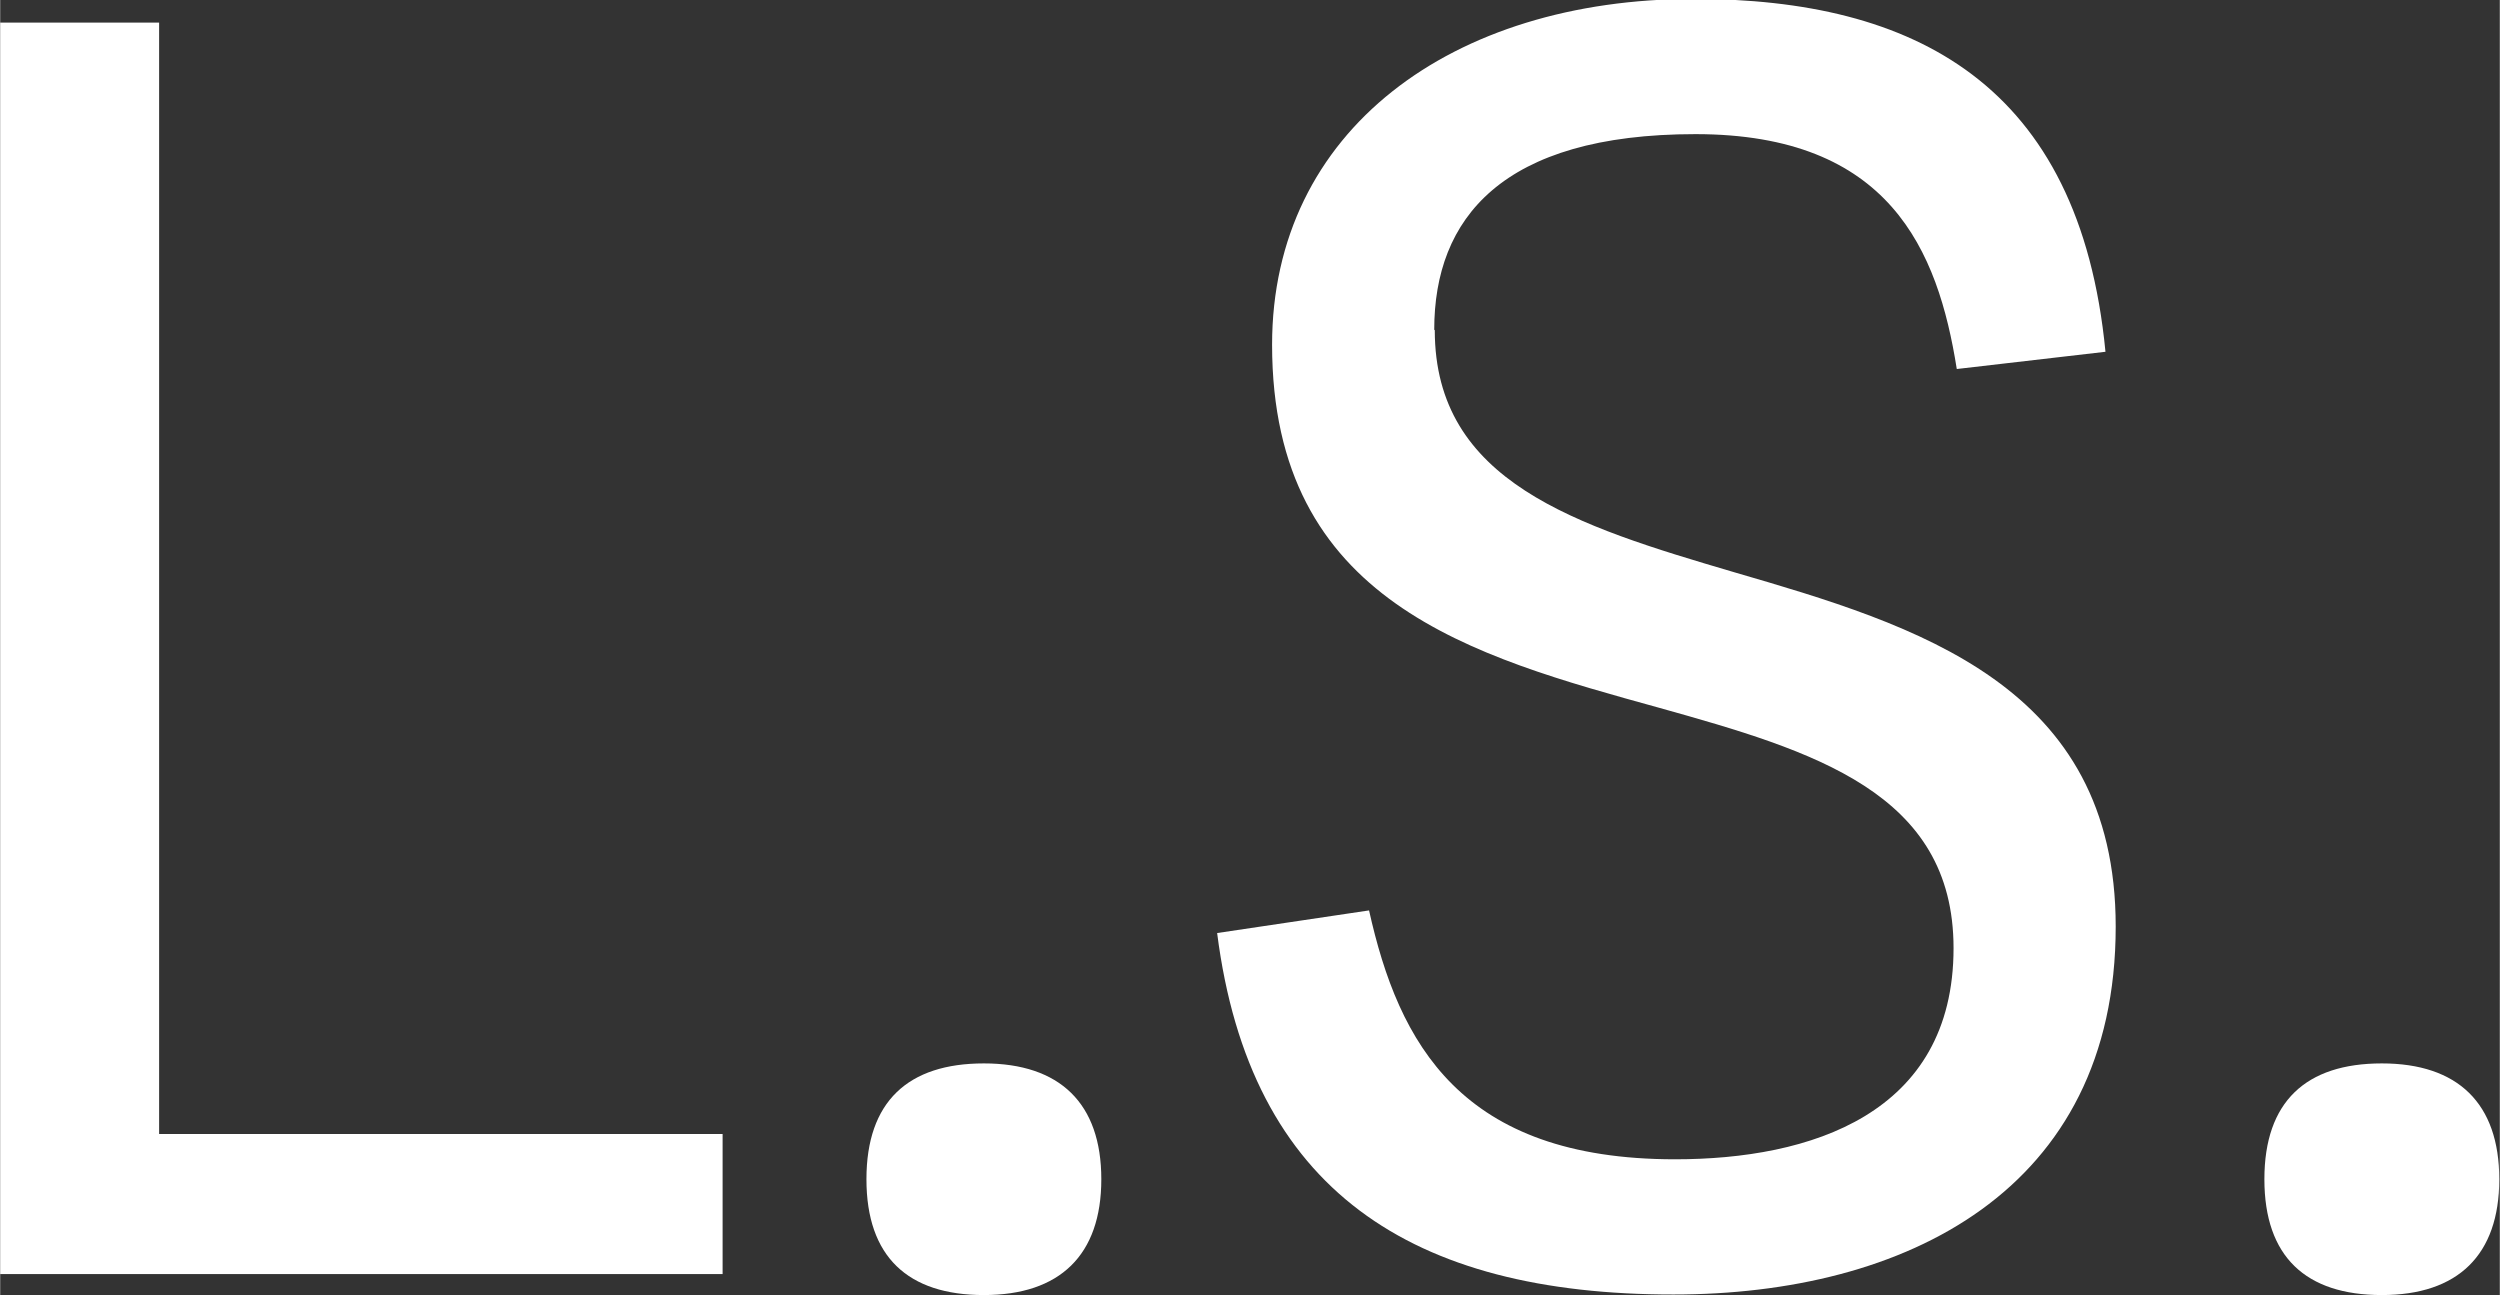
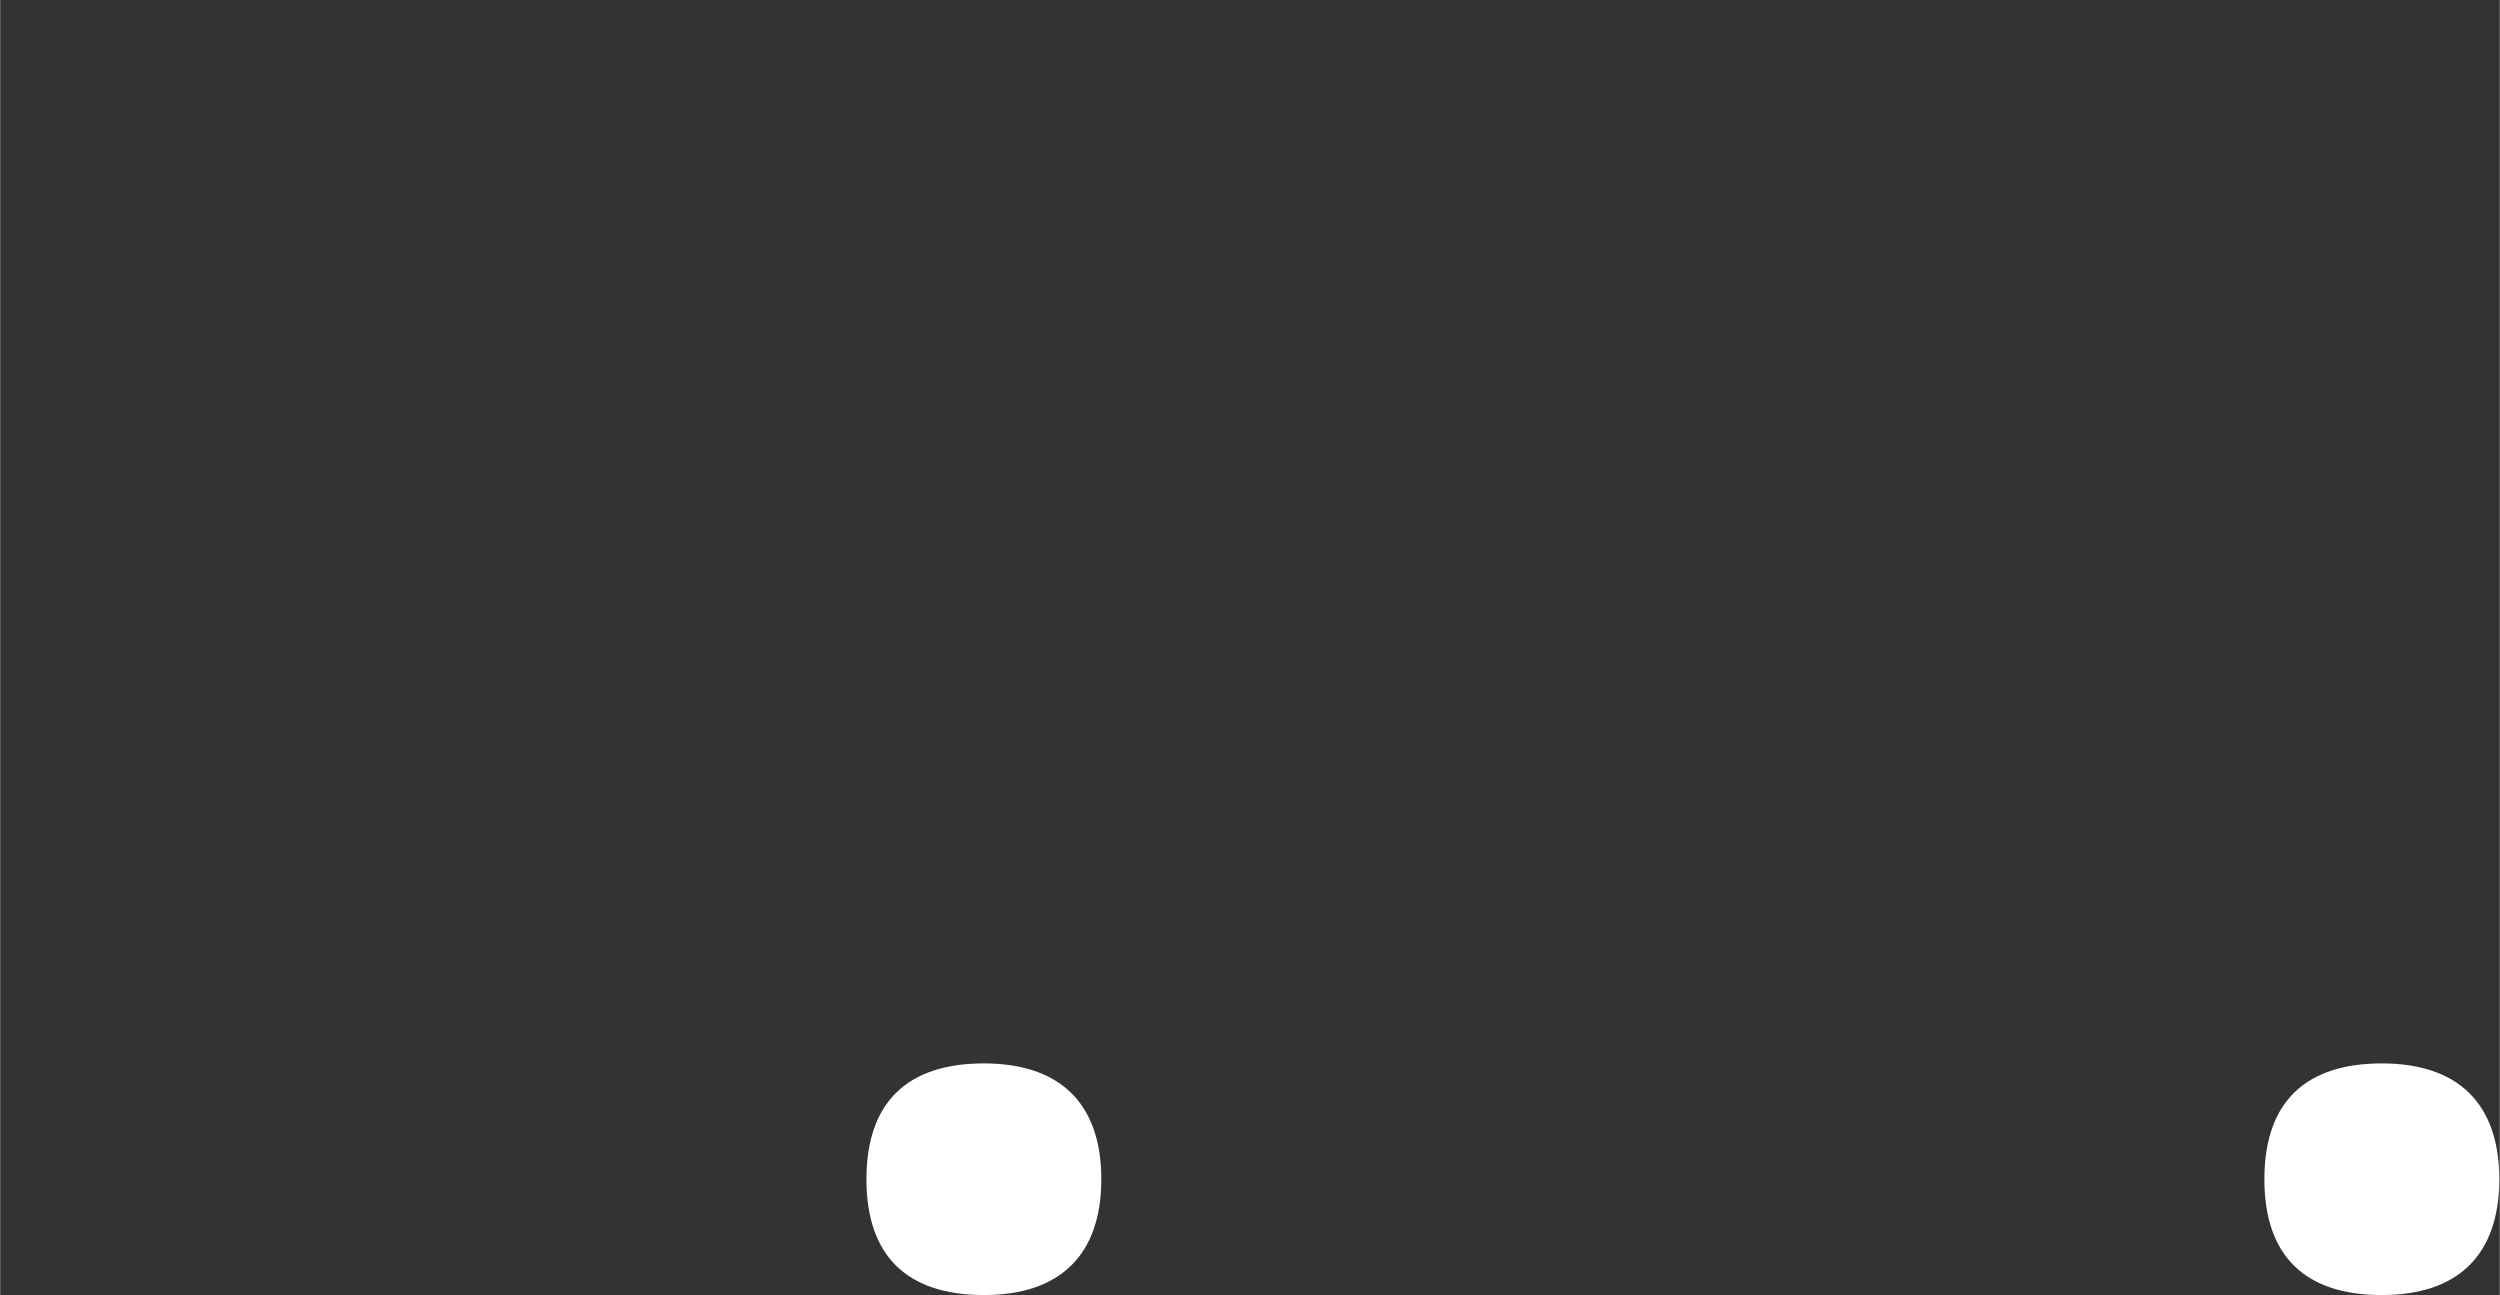
<svg xmlns="http://www.w3.org/2000/svg" id="a" width="16.37mm" height="8.48mm" viewBox="0 0 46.4 24.04">
  <rect x="0" y="0" width="46.4" height="24.04" fill="#333333" stroke="none" />
-   <path d="M2.95,21.05h10.46v2.6H0V.42h2.95v20.63Z" fill="#fff" />
  <path d="M18.26,24.04c-1.41,0-2.18-.71-2.18-2.15s.77-2.15,2.18-2.15,2.18.74,2.18,2.15-.77,2.15-2.18,2.15Z" fill="#fff" />
-   <path d="M26.63,6.13c0,2.82,2.63,3.63,5.55,4.49,3.4.99,7.09,2.09,7.09,6.58,0,4.91-3.92,6.83-8.21,6.83-4.85,0-7.86-1.92-8.47-6.71l2.82-.42c.55,2.47,1.7,4.62,5.68,4.62,2.5,0,5.17-.83,5.17-3.92,0-2.89-2.6-3.66-5.46-4.46-3.47-.96-7.19-1.96-7.19-6.74,0-3.98,3.34-6.42,7.83-6.42,4.08,0,7.16,1.57,7.64,6.55l-2.76.32c-.35-2.21-1.25-4.36-4.85-4.36s-4.85,1.57-4.85,3.63Z" fill="#fff" />
  <path d="M44.21,24.04c-1.41,0-2.18-.71-2.18-2.15s.77-2.15,2.18-2.15,2.18.74,2.18,2.15-.77,2.15-2.18,2.15Z" fill="#fff" />
</svg>